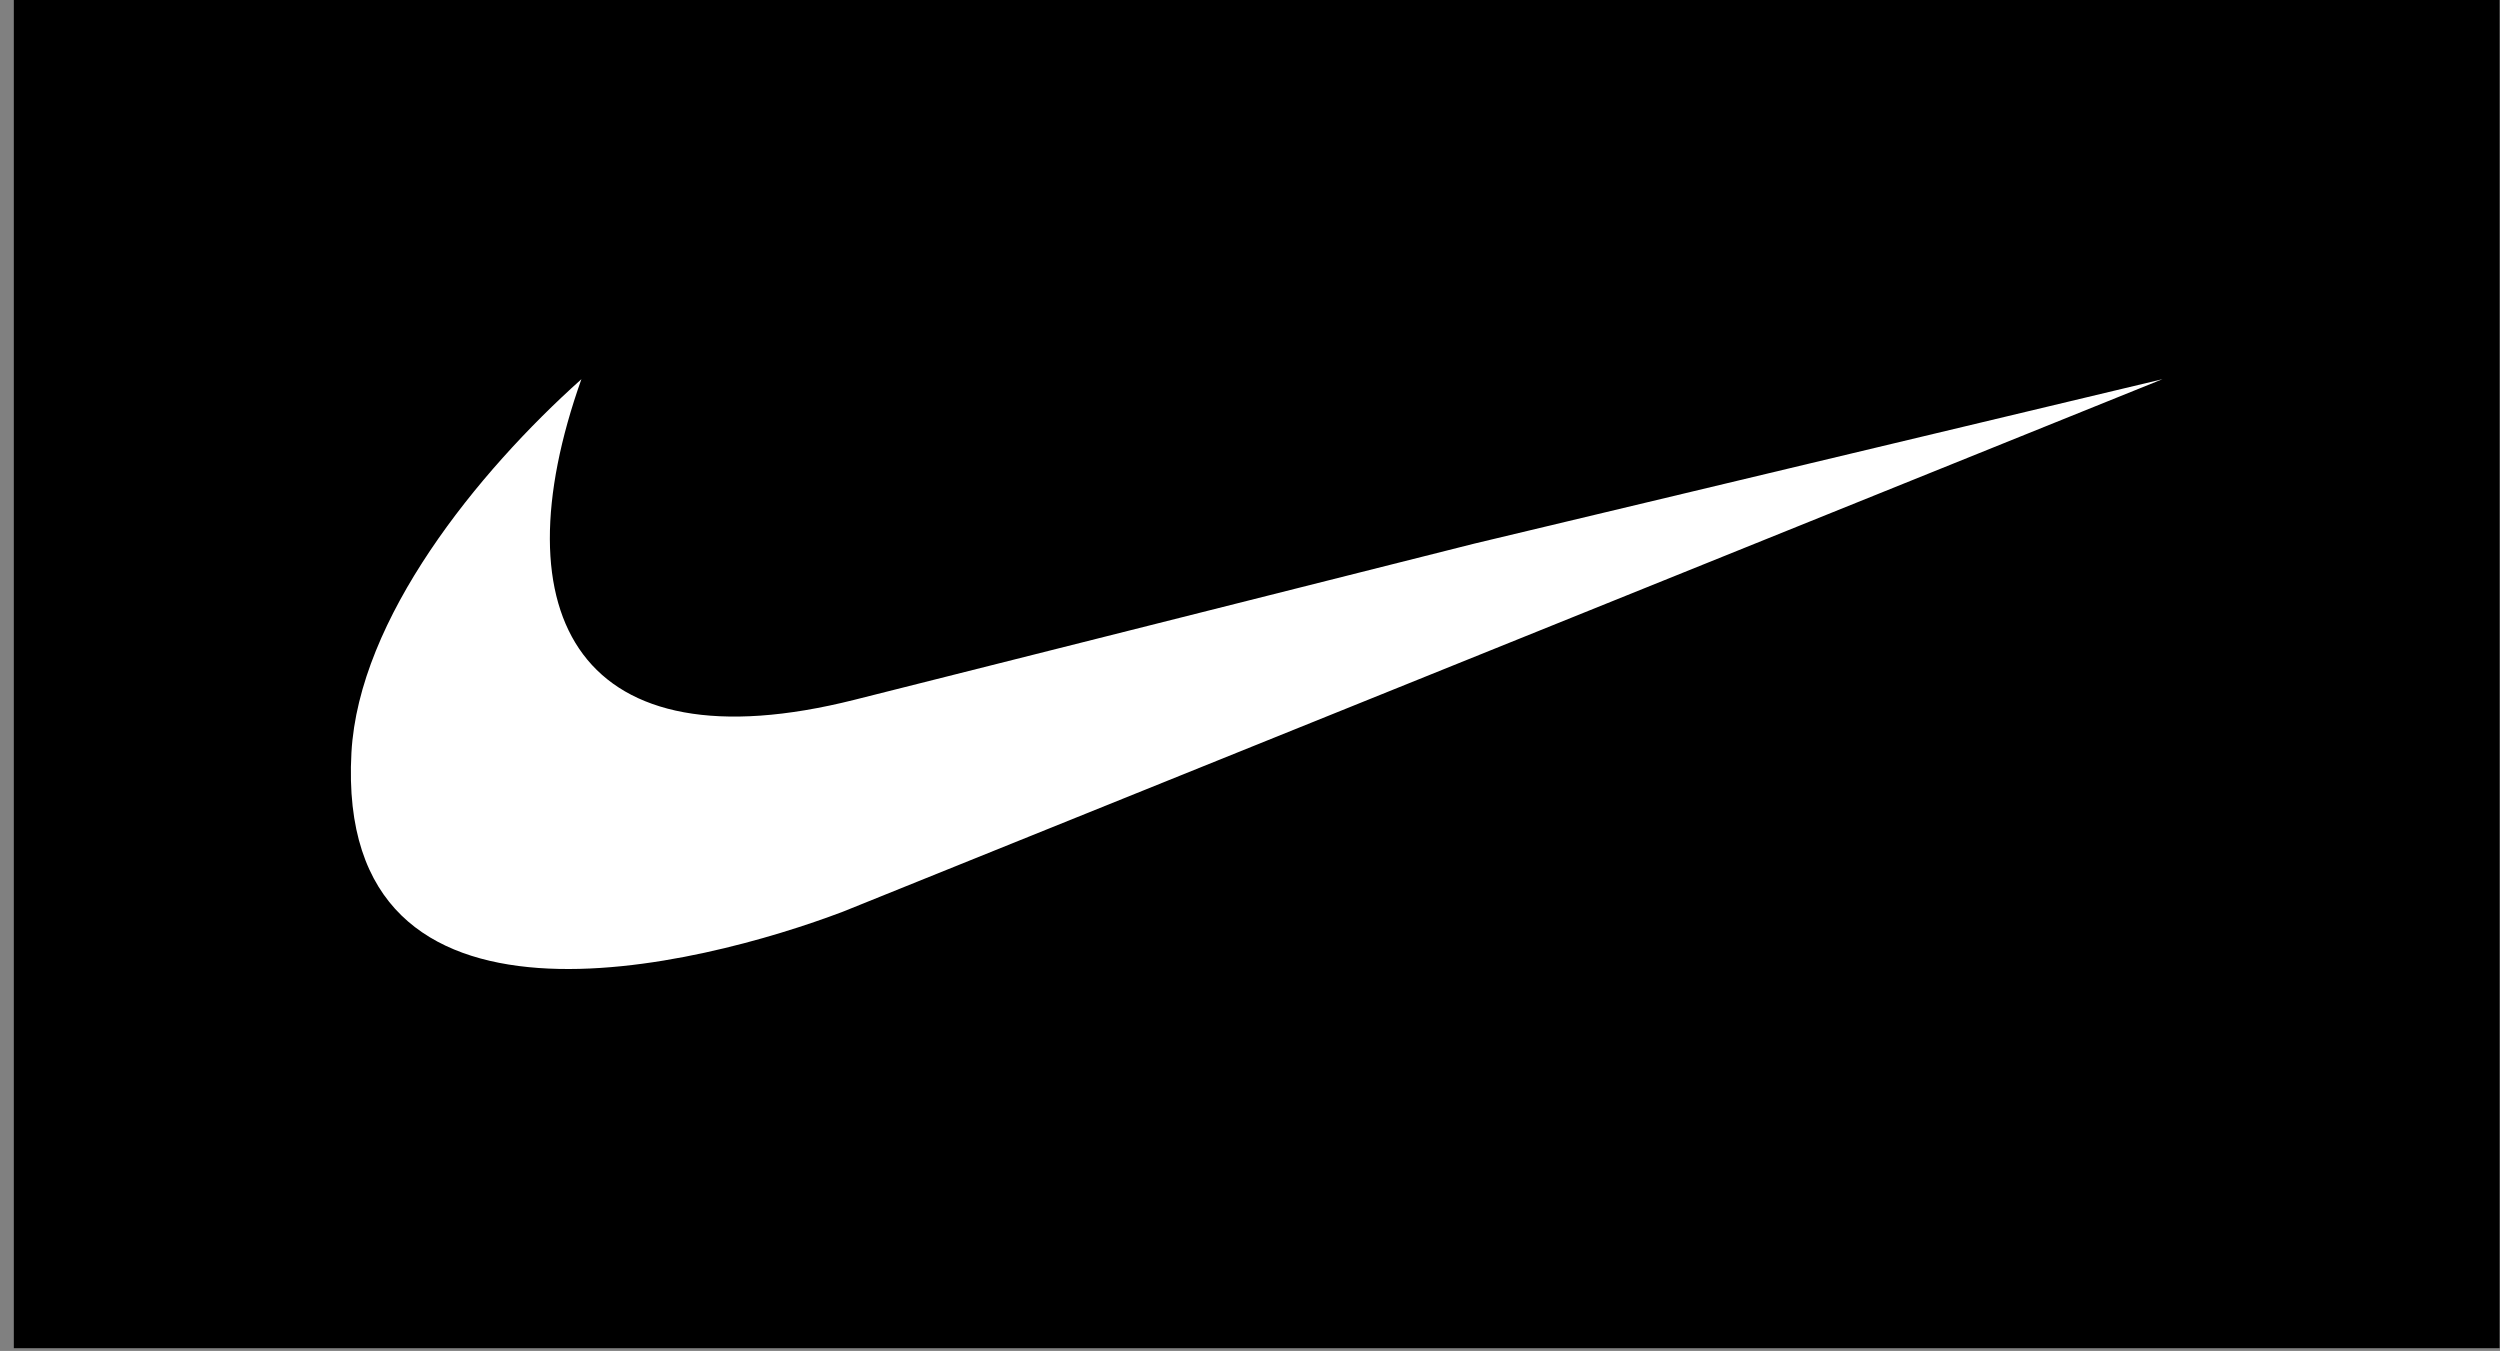
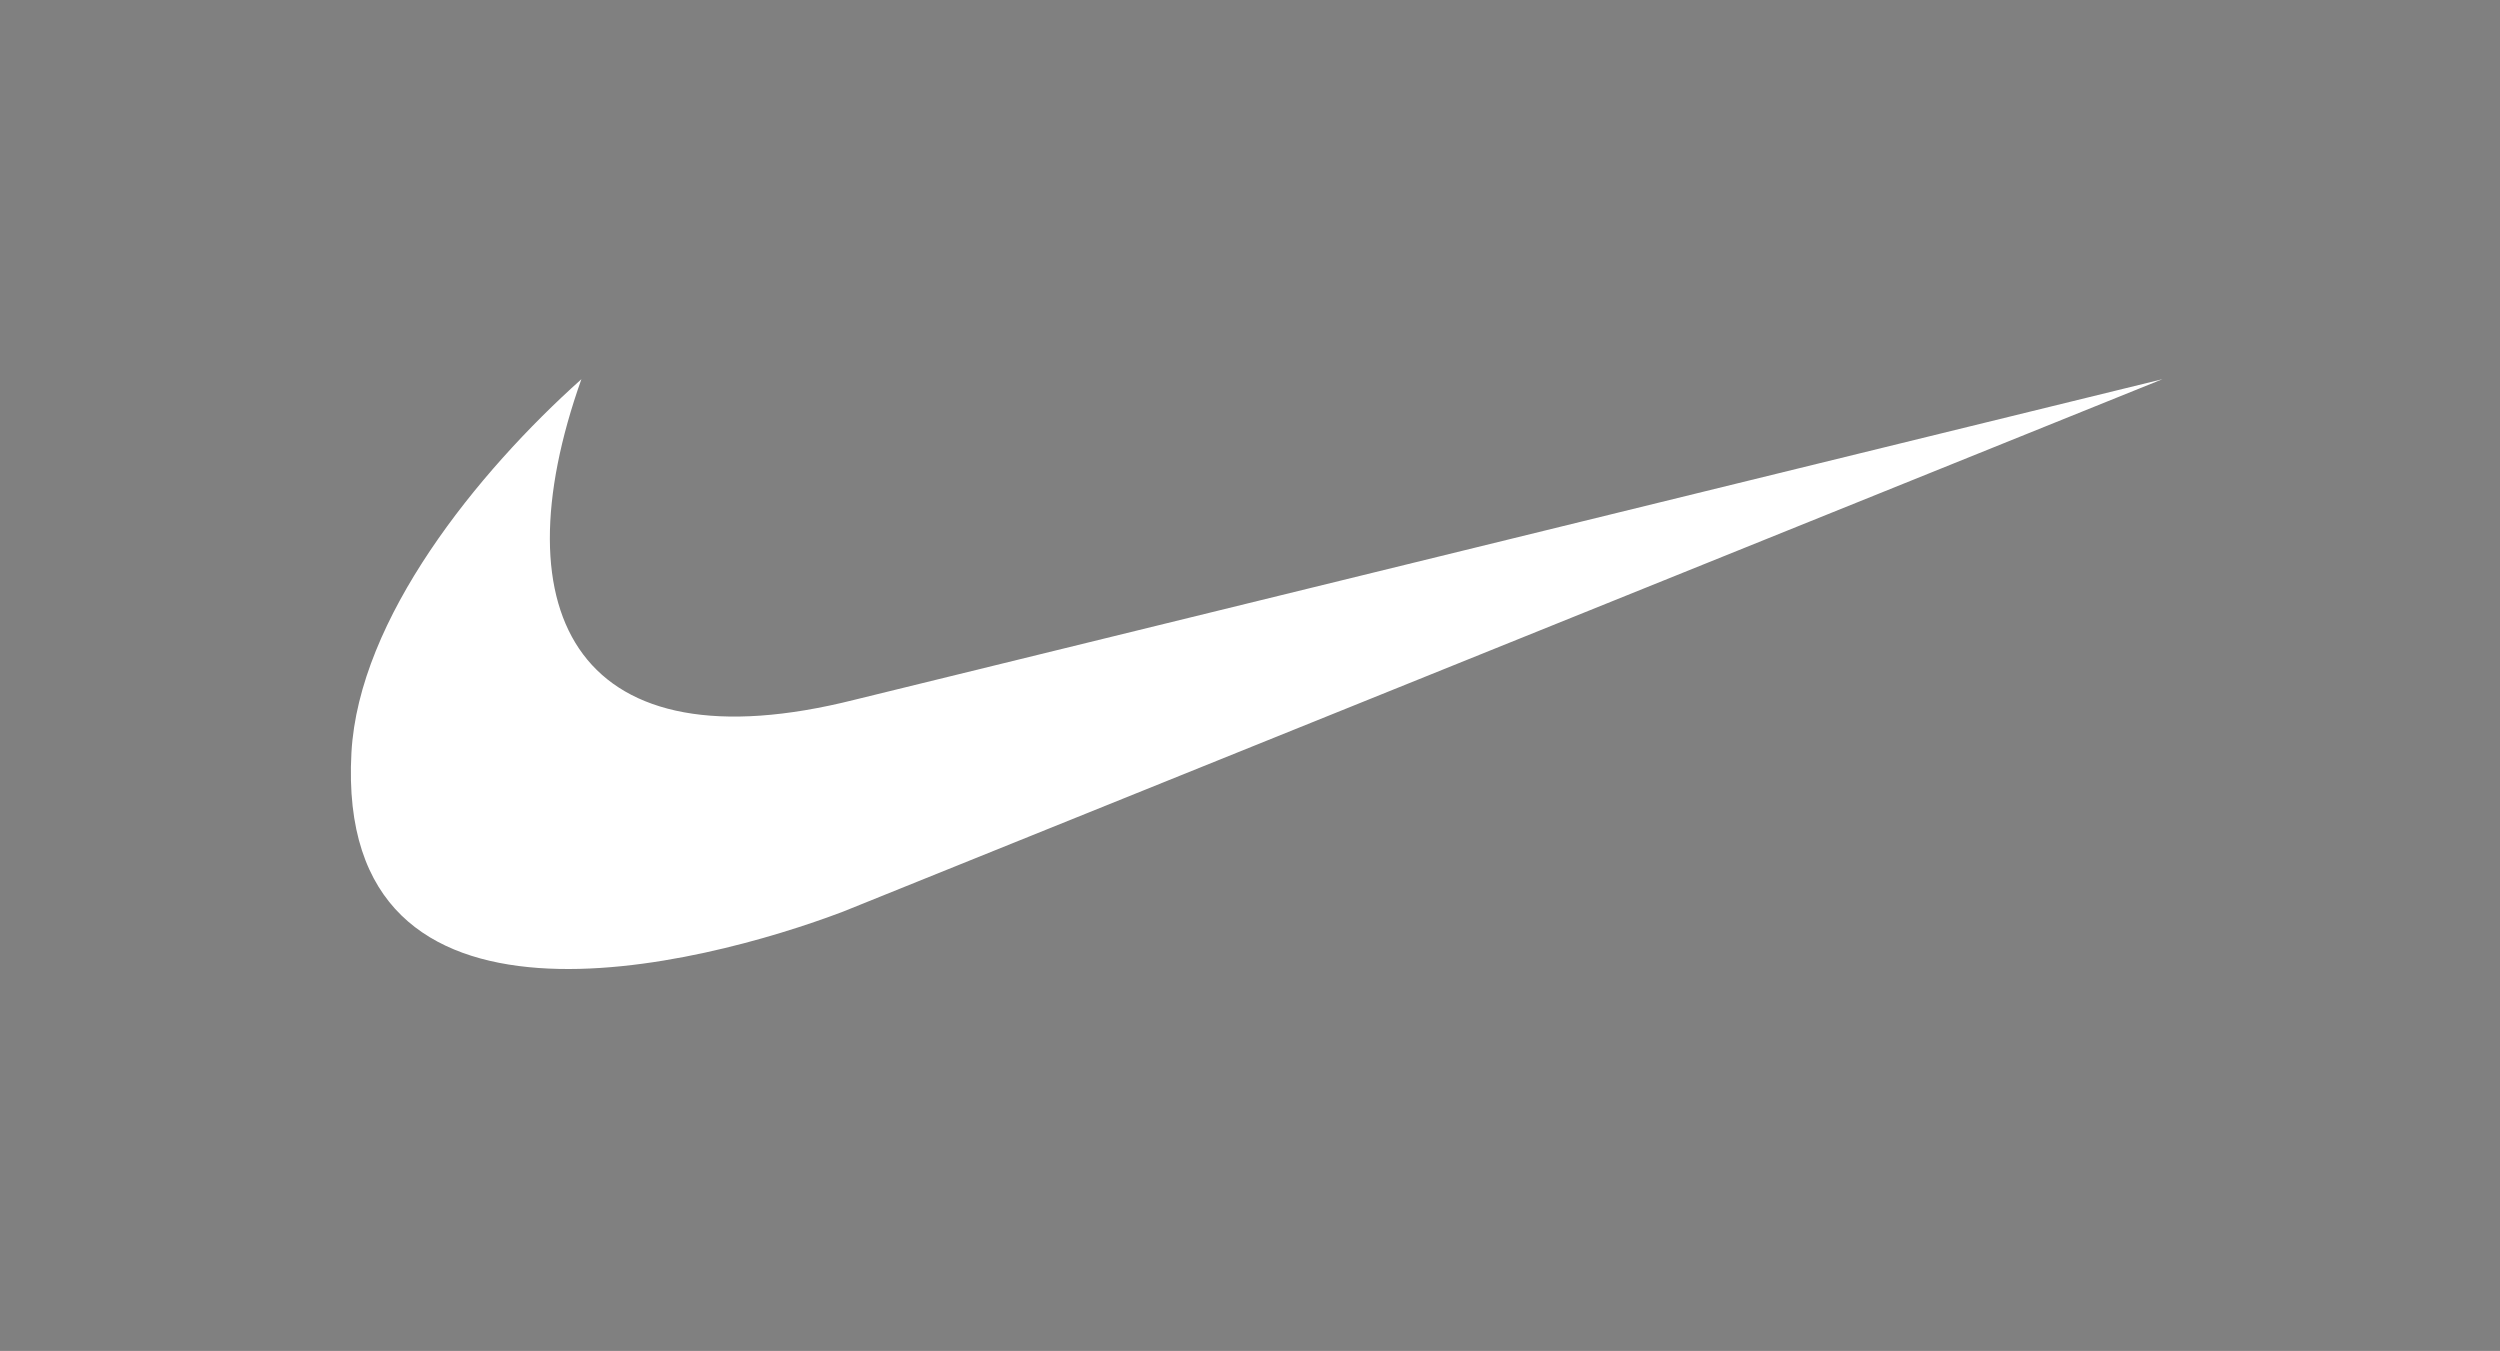
<svg xmlns="http://www.w3.org/2000/svg" width="161" height="87" viewBox="0 0 161 87" fill="none">
  <rect x="0" y="0" width="161" height="87" fill="#808080" stroke="none" />
-   <rect width="160.081" height="86.823" transform="translate(0.89)" fill="black" />
  <g clip-path="url(#clip0_229_25503)">
-     <path fill-rule="evenodd" clip-rule="evenodd" d="M139.265 24.419L54.289 58.711C45.268 62.134 21.543 68.371 22.632 48.478C23.105 39.84 30.74 30.417 37.442 24.419C32.022 39.692 37.305 49.532 55.03 45.066L94.937 35.011L139.265 24.419Z" fill="white" />
+     <path fill-rule="evenodd" clip-rule="evenodd" d="M139.265 24.419L54.289 58.711C45.268 62.134 21.543 68.371 22.632 48.478C23.105 39.84 30.74 30.417 37.442 24.419C32.022 39.692 37.305 49.532 55.03 45.066L139.265 24.419Z" fill="white" />
  </g>
  <defs>
    <clipPath id="clip0_229_25503">
      <rect width="116.669" height="65.118" fill="white" transform="translate(22.596 10.853)" />
    </clipPath>
  </defs>
</svg>